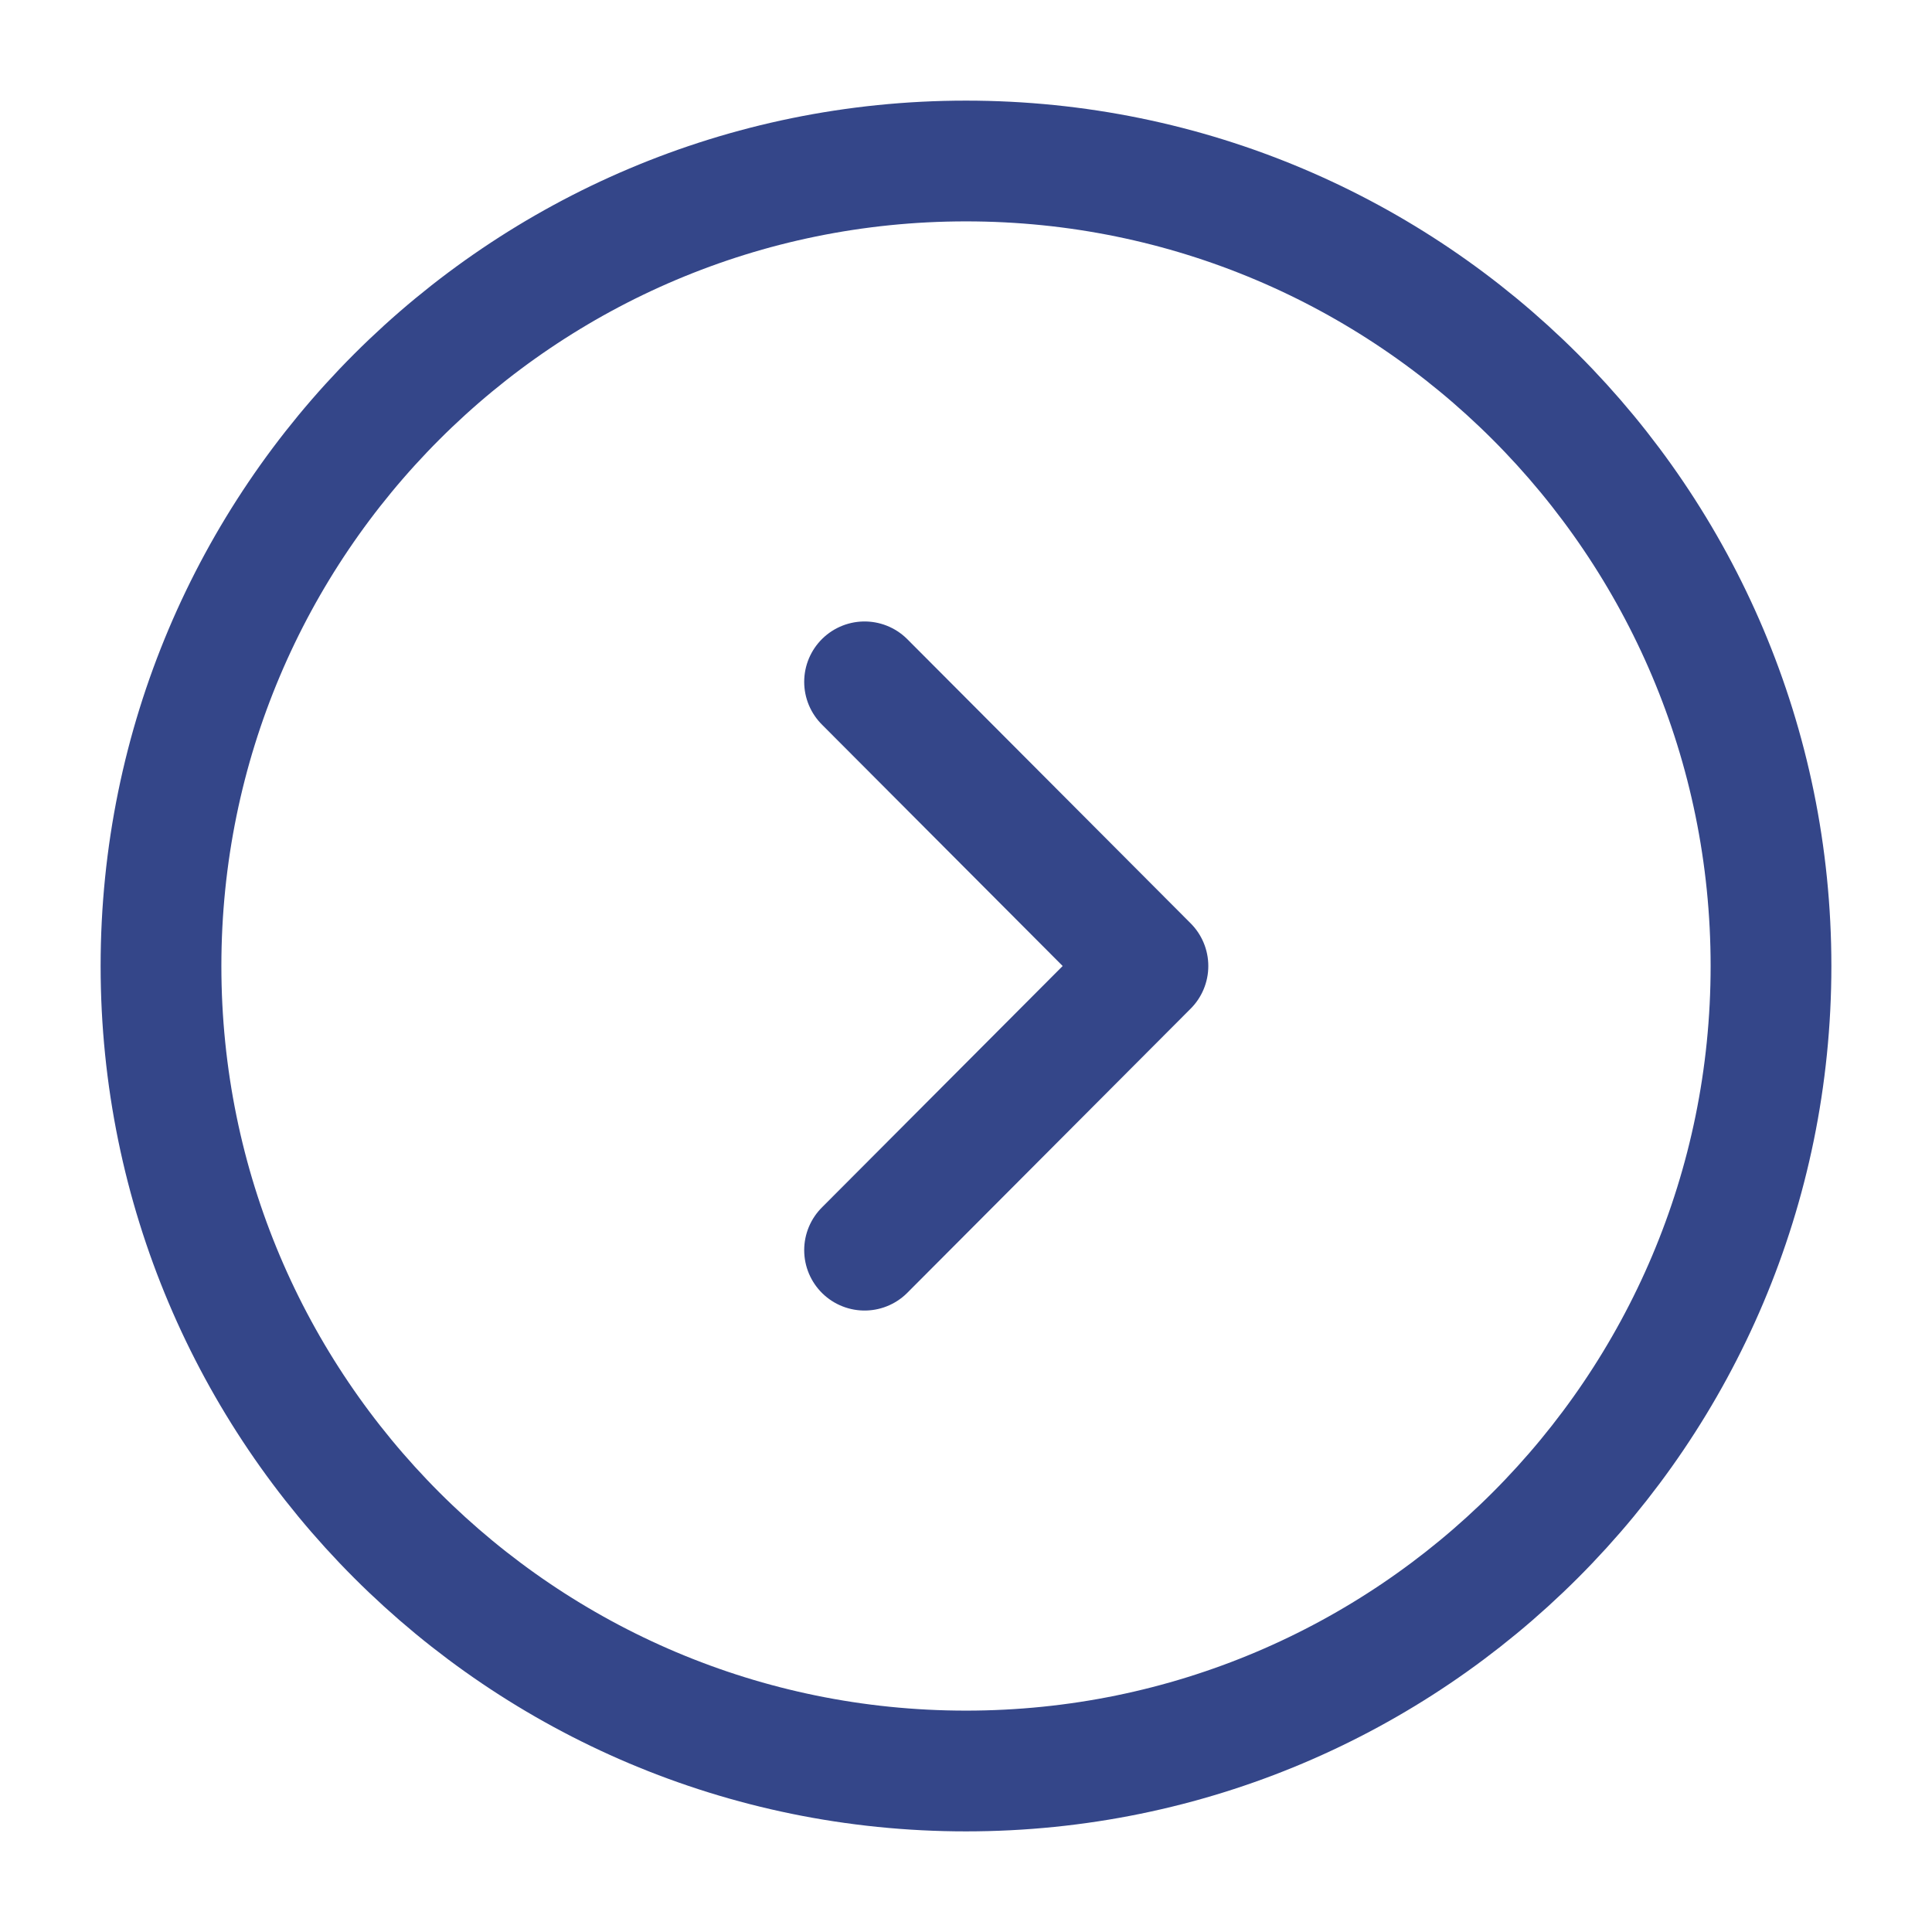
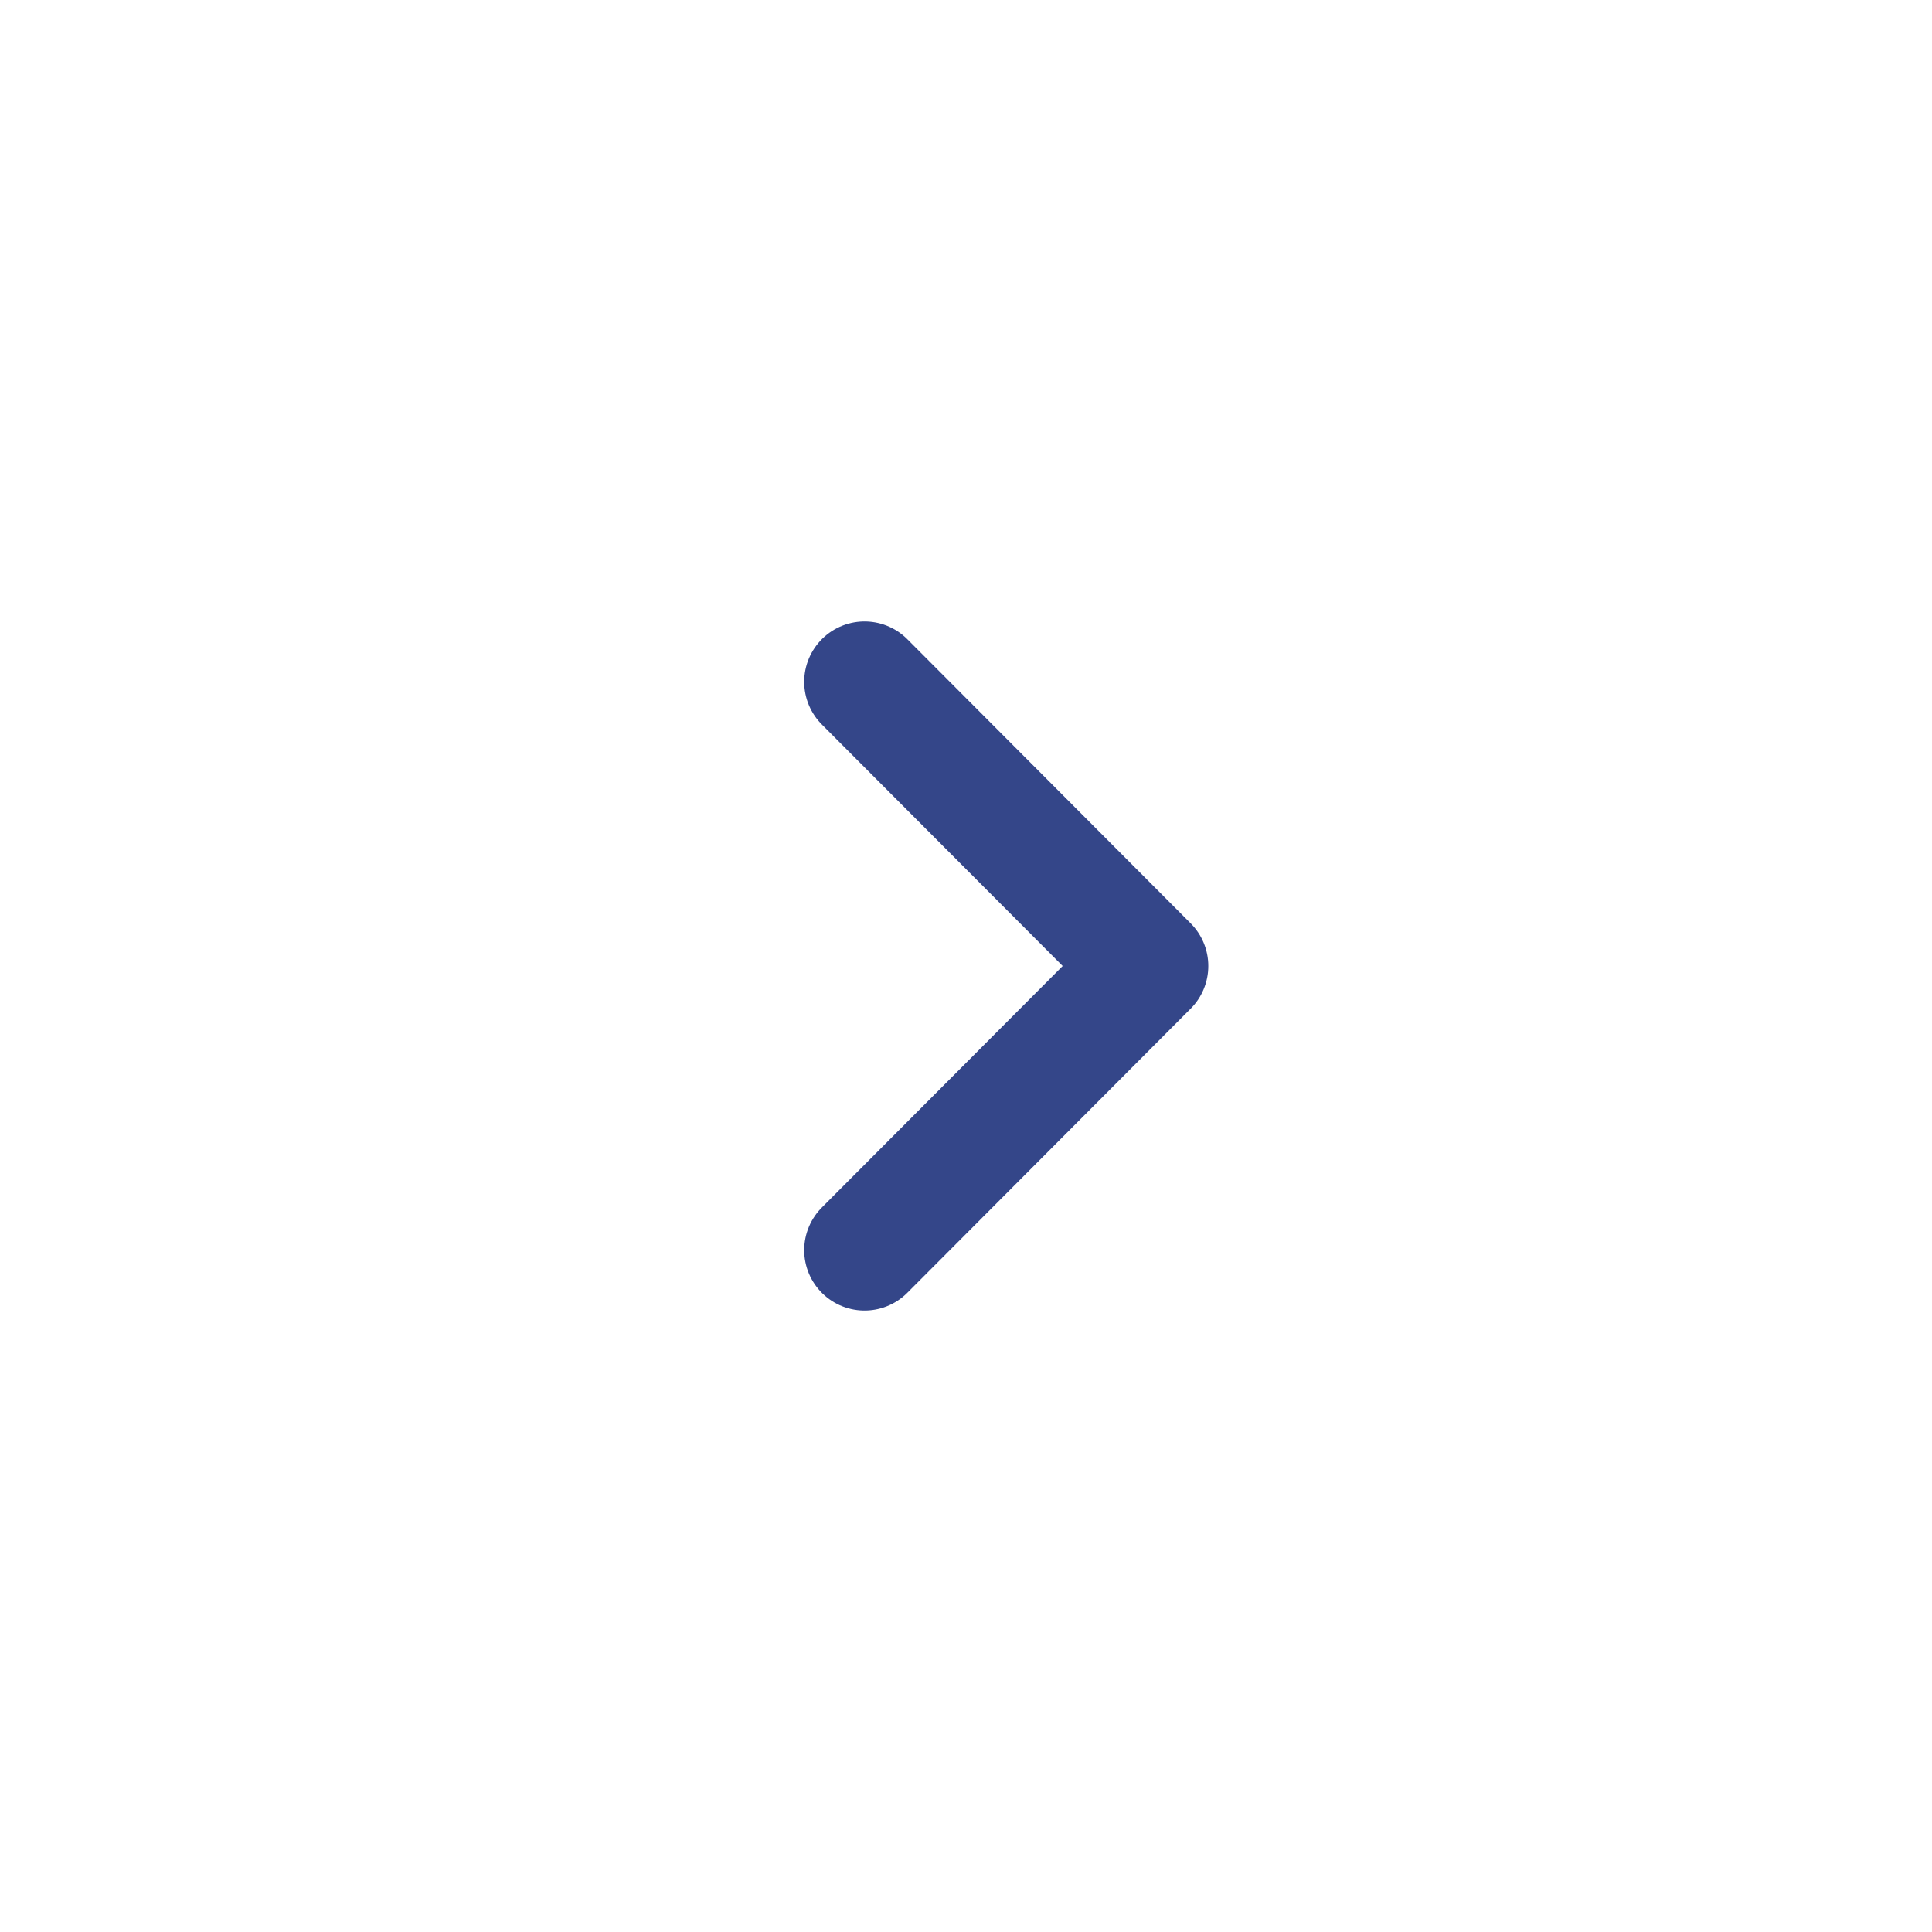
<svg xmlns="http://www.w3.org/2000/svg" width="24" height="24" viewBox="0 0 24 24" fill="none">
-   <path d="M22 12C22 17.523 17.523 22 12 22C6.477 22 2 17.523 2 12C2 6.477 6.477 2 12 2C17.523 2 22 6.477 22 12Z" stroke="#344689" stroke-width="1.5" stroke-miterlimit="10" stroke-linecap="round" stroke-linejoin="round" />
  <path d="M10.74 8.47L14.26 12L10.74 15.53" stroke="#344689" stroke-width="1.5" stroke-linecap="round" stroke-linejoin="round" />
</svg>